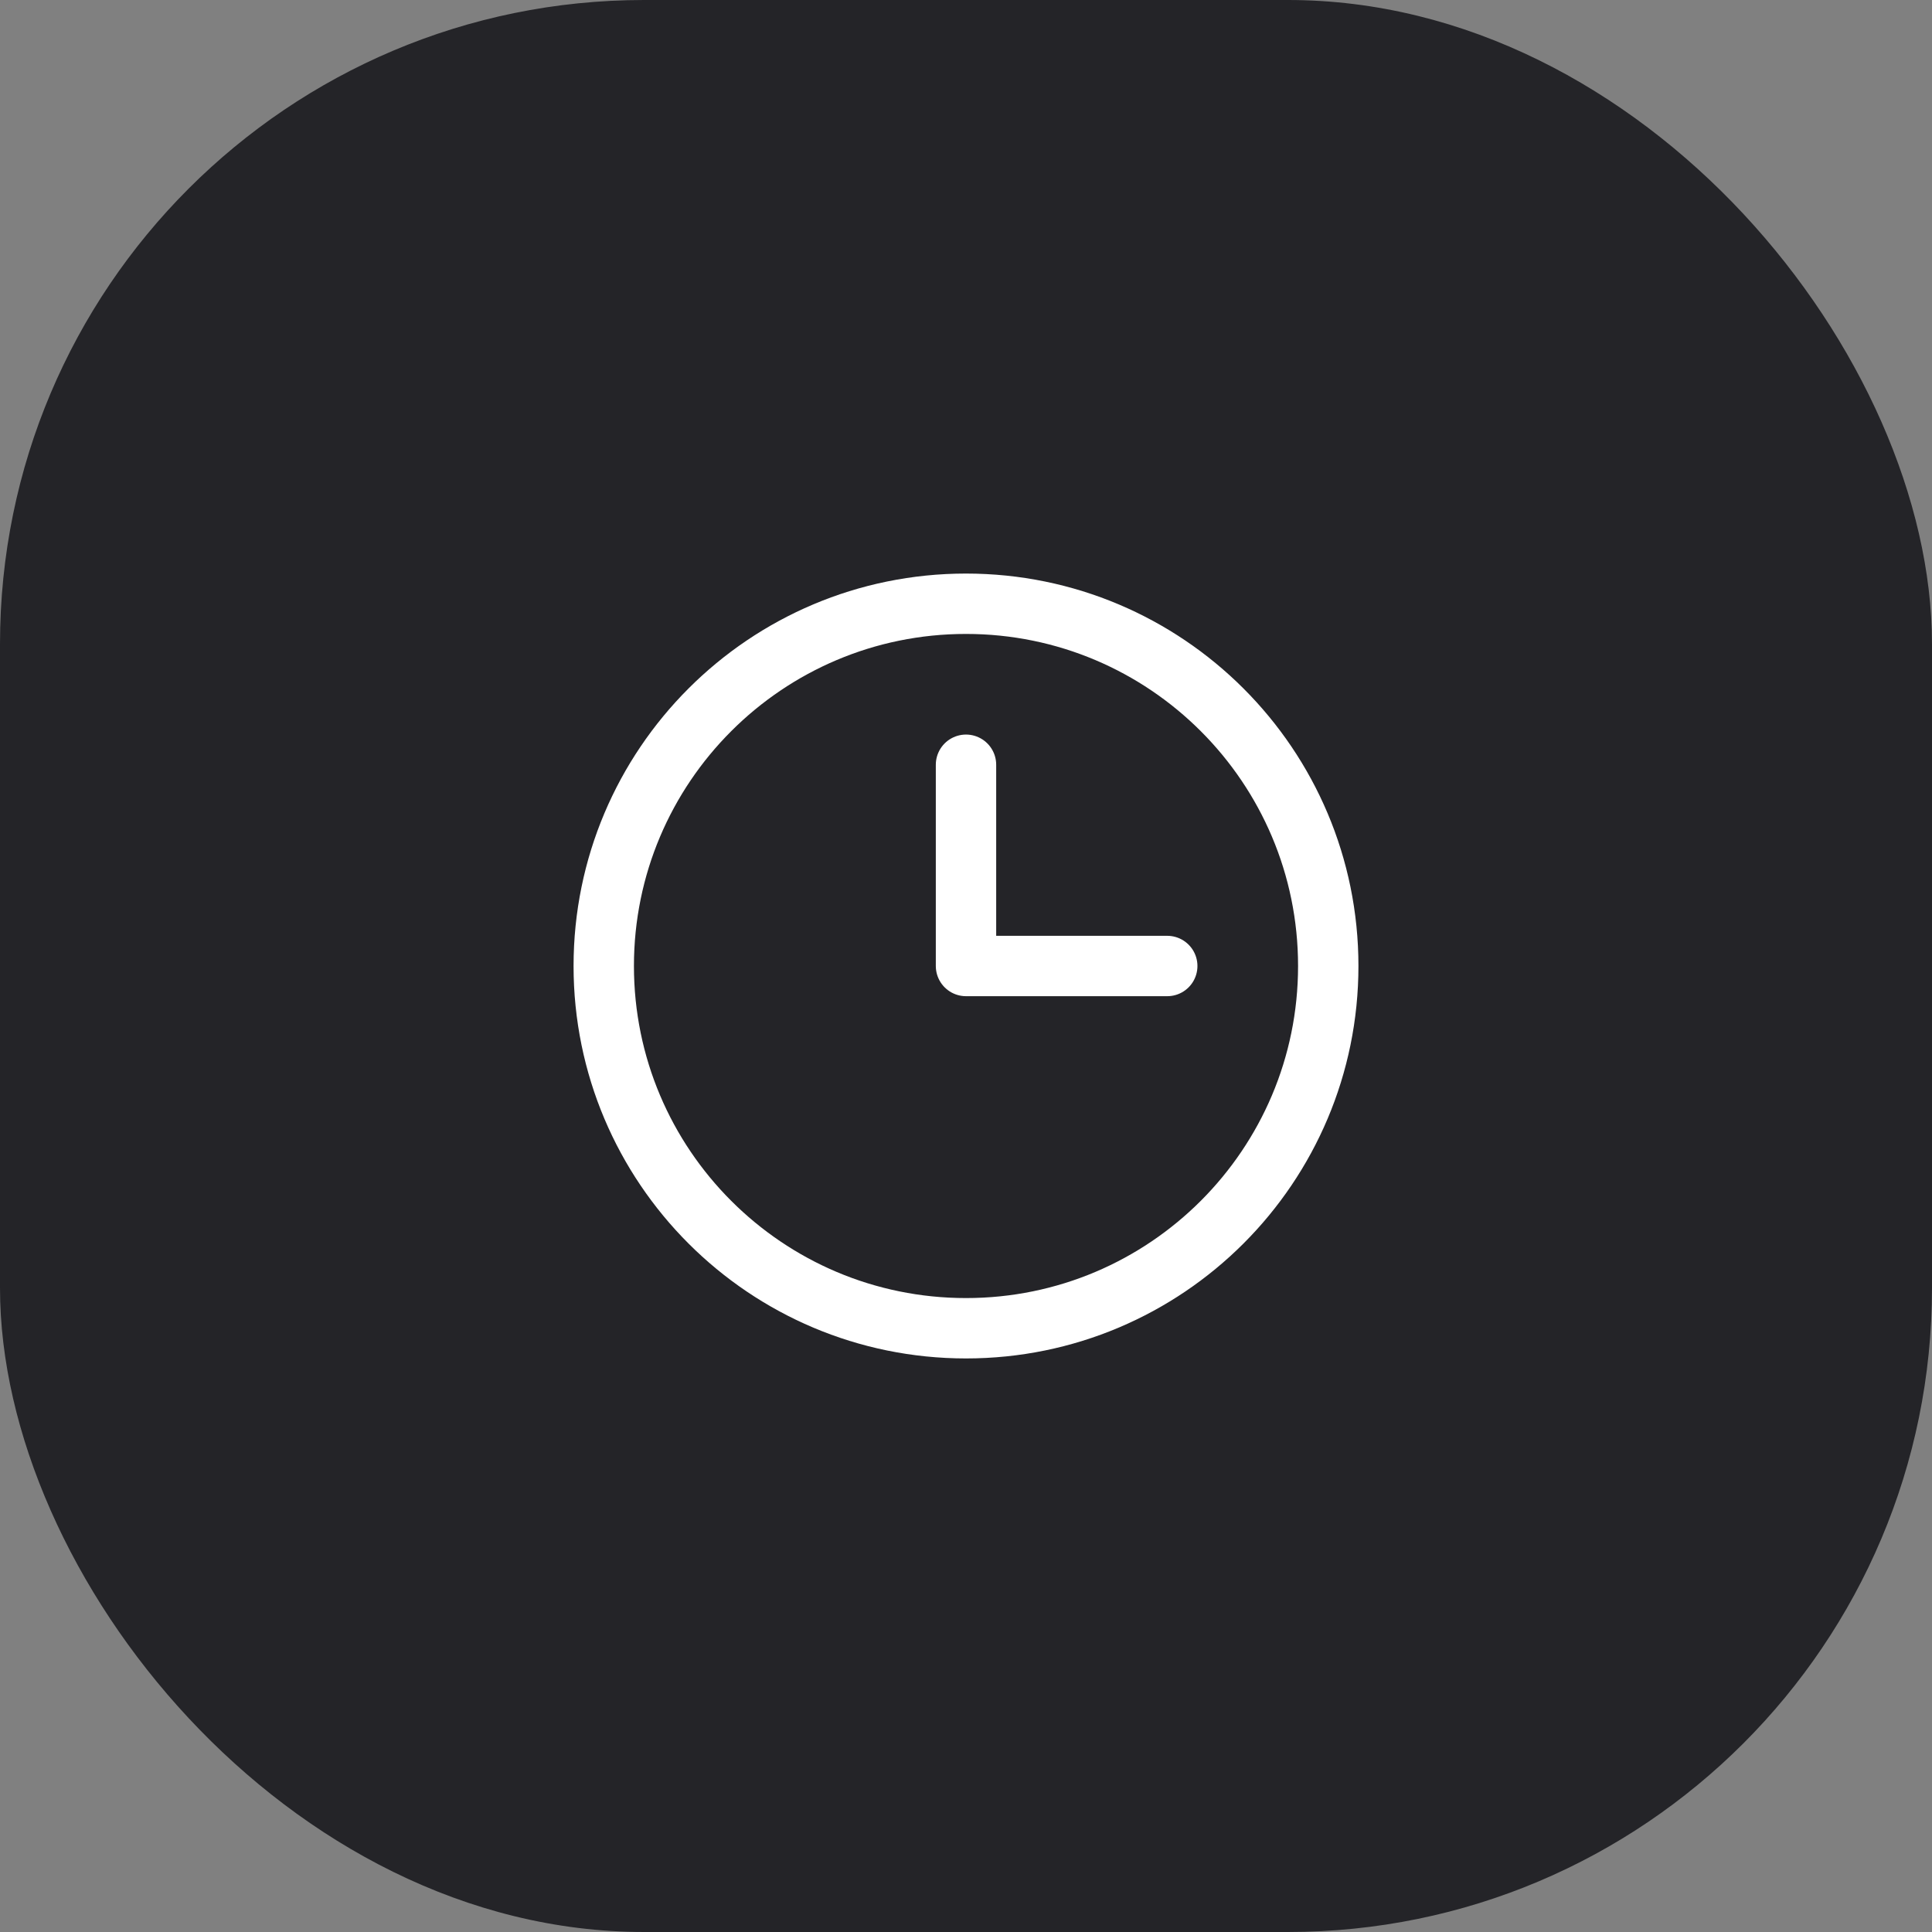
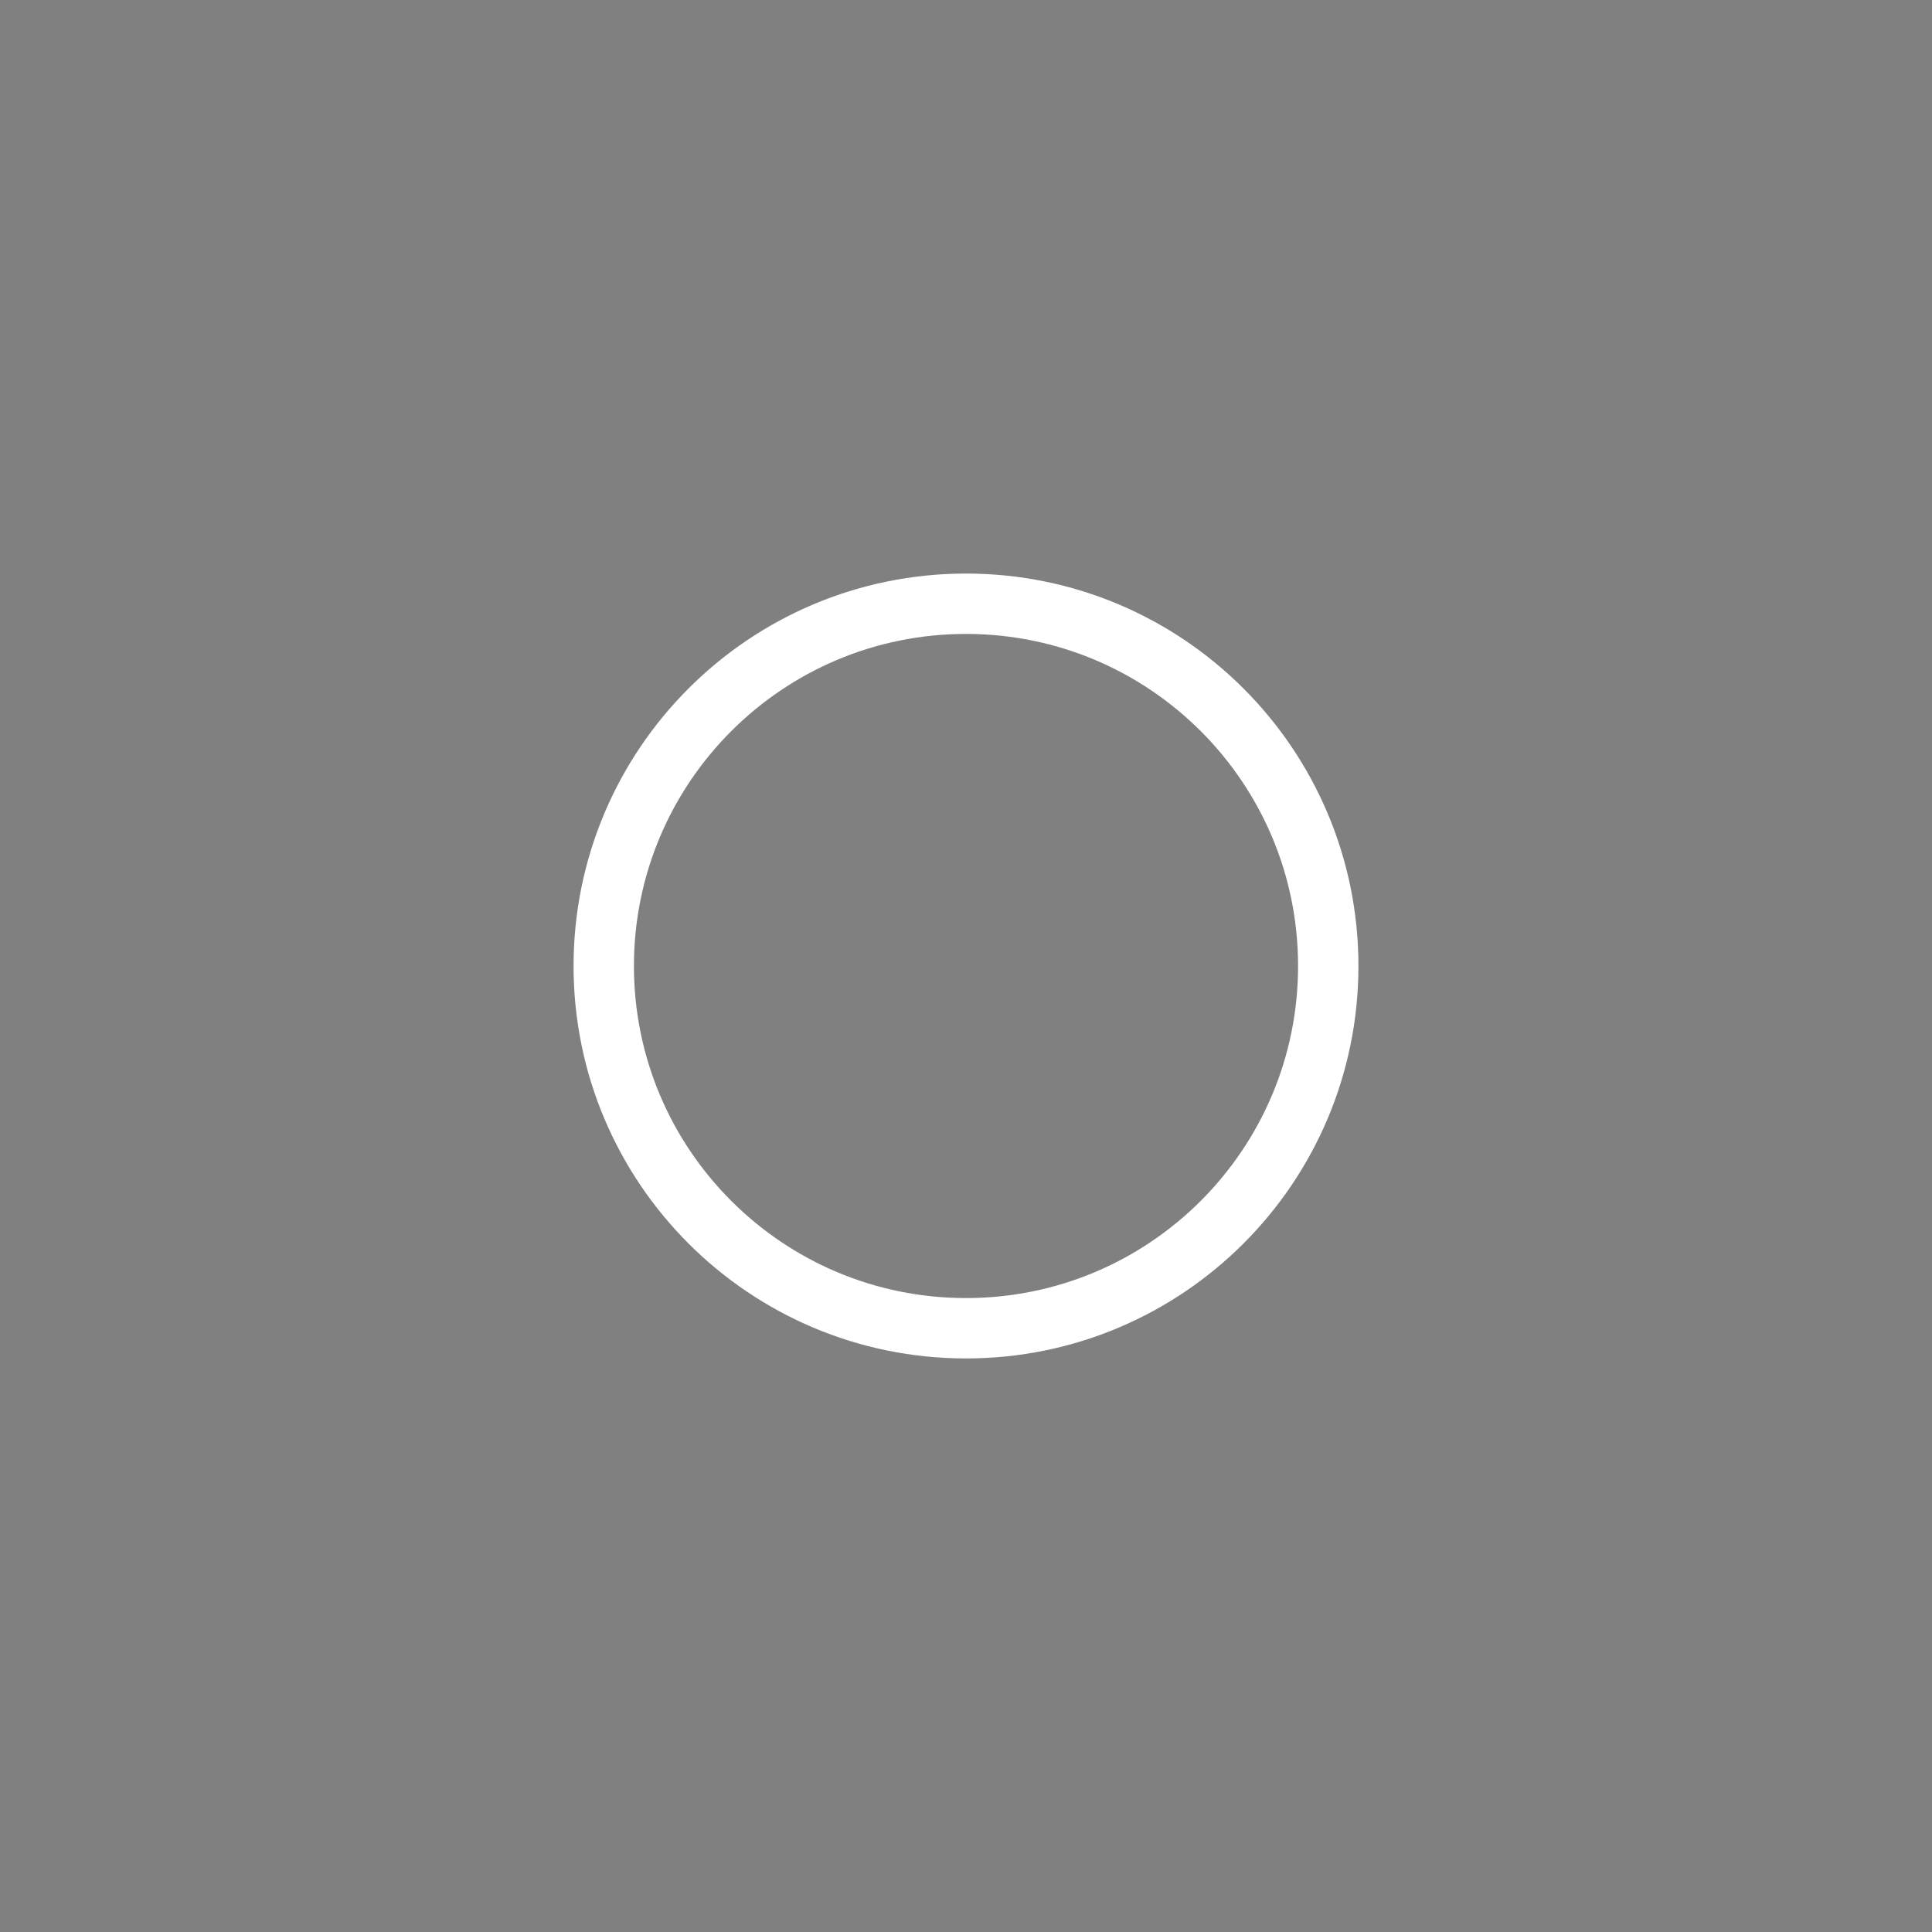
<svg xmlns="http://www.w3.org/2000/svg" width="48" height="48" viewBox="0 0 48 48" fill="none">
  <rect x="0" y="0" width="48" height="48" fill="#808080" stroke="none" />
-   <rect width="48" height="48" rx="16" fill="#242428" />
  <path d="M24 33C28.971 33 33 28.971 33 24C33 19.029 28.971 15 24 15C19.029 15 15 19.029 15 24C15 28.971 19.029 33 24 33Z" stroke="white" stroke-width="1.5" stroke-miterlimit="10" stroke-linecap="round" stroke-linejoin="round" />
-   <path d="M24 19V24H29" stroke="white" stroke-width="1.5" stroke-linecap="round" stroke-linejoin="round" />
</svg>